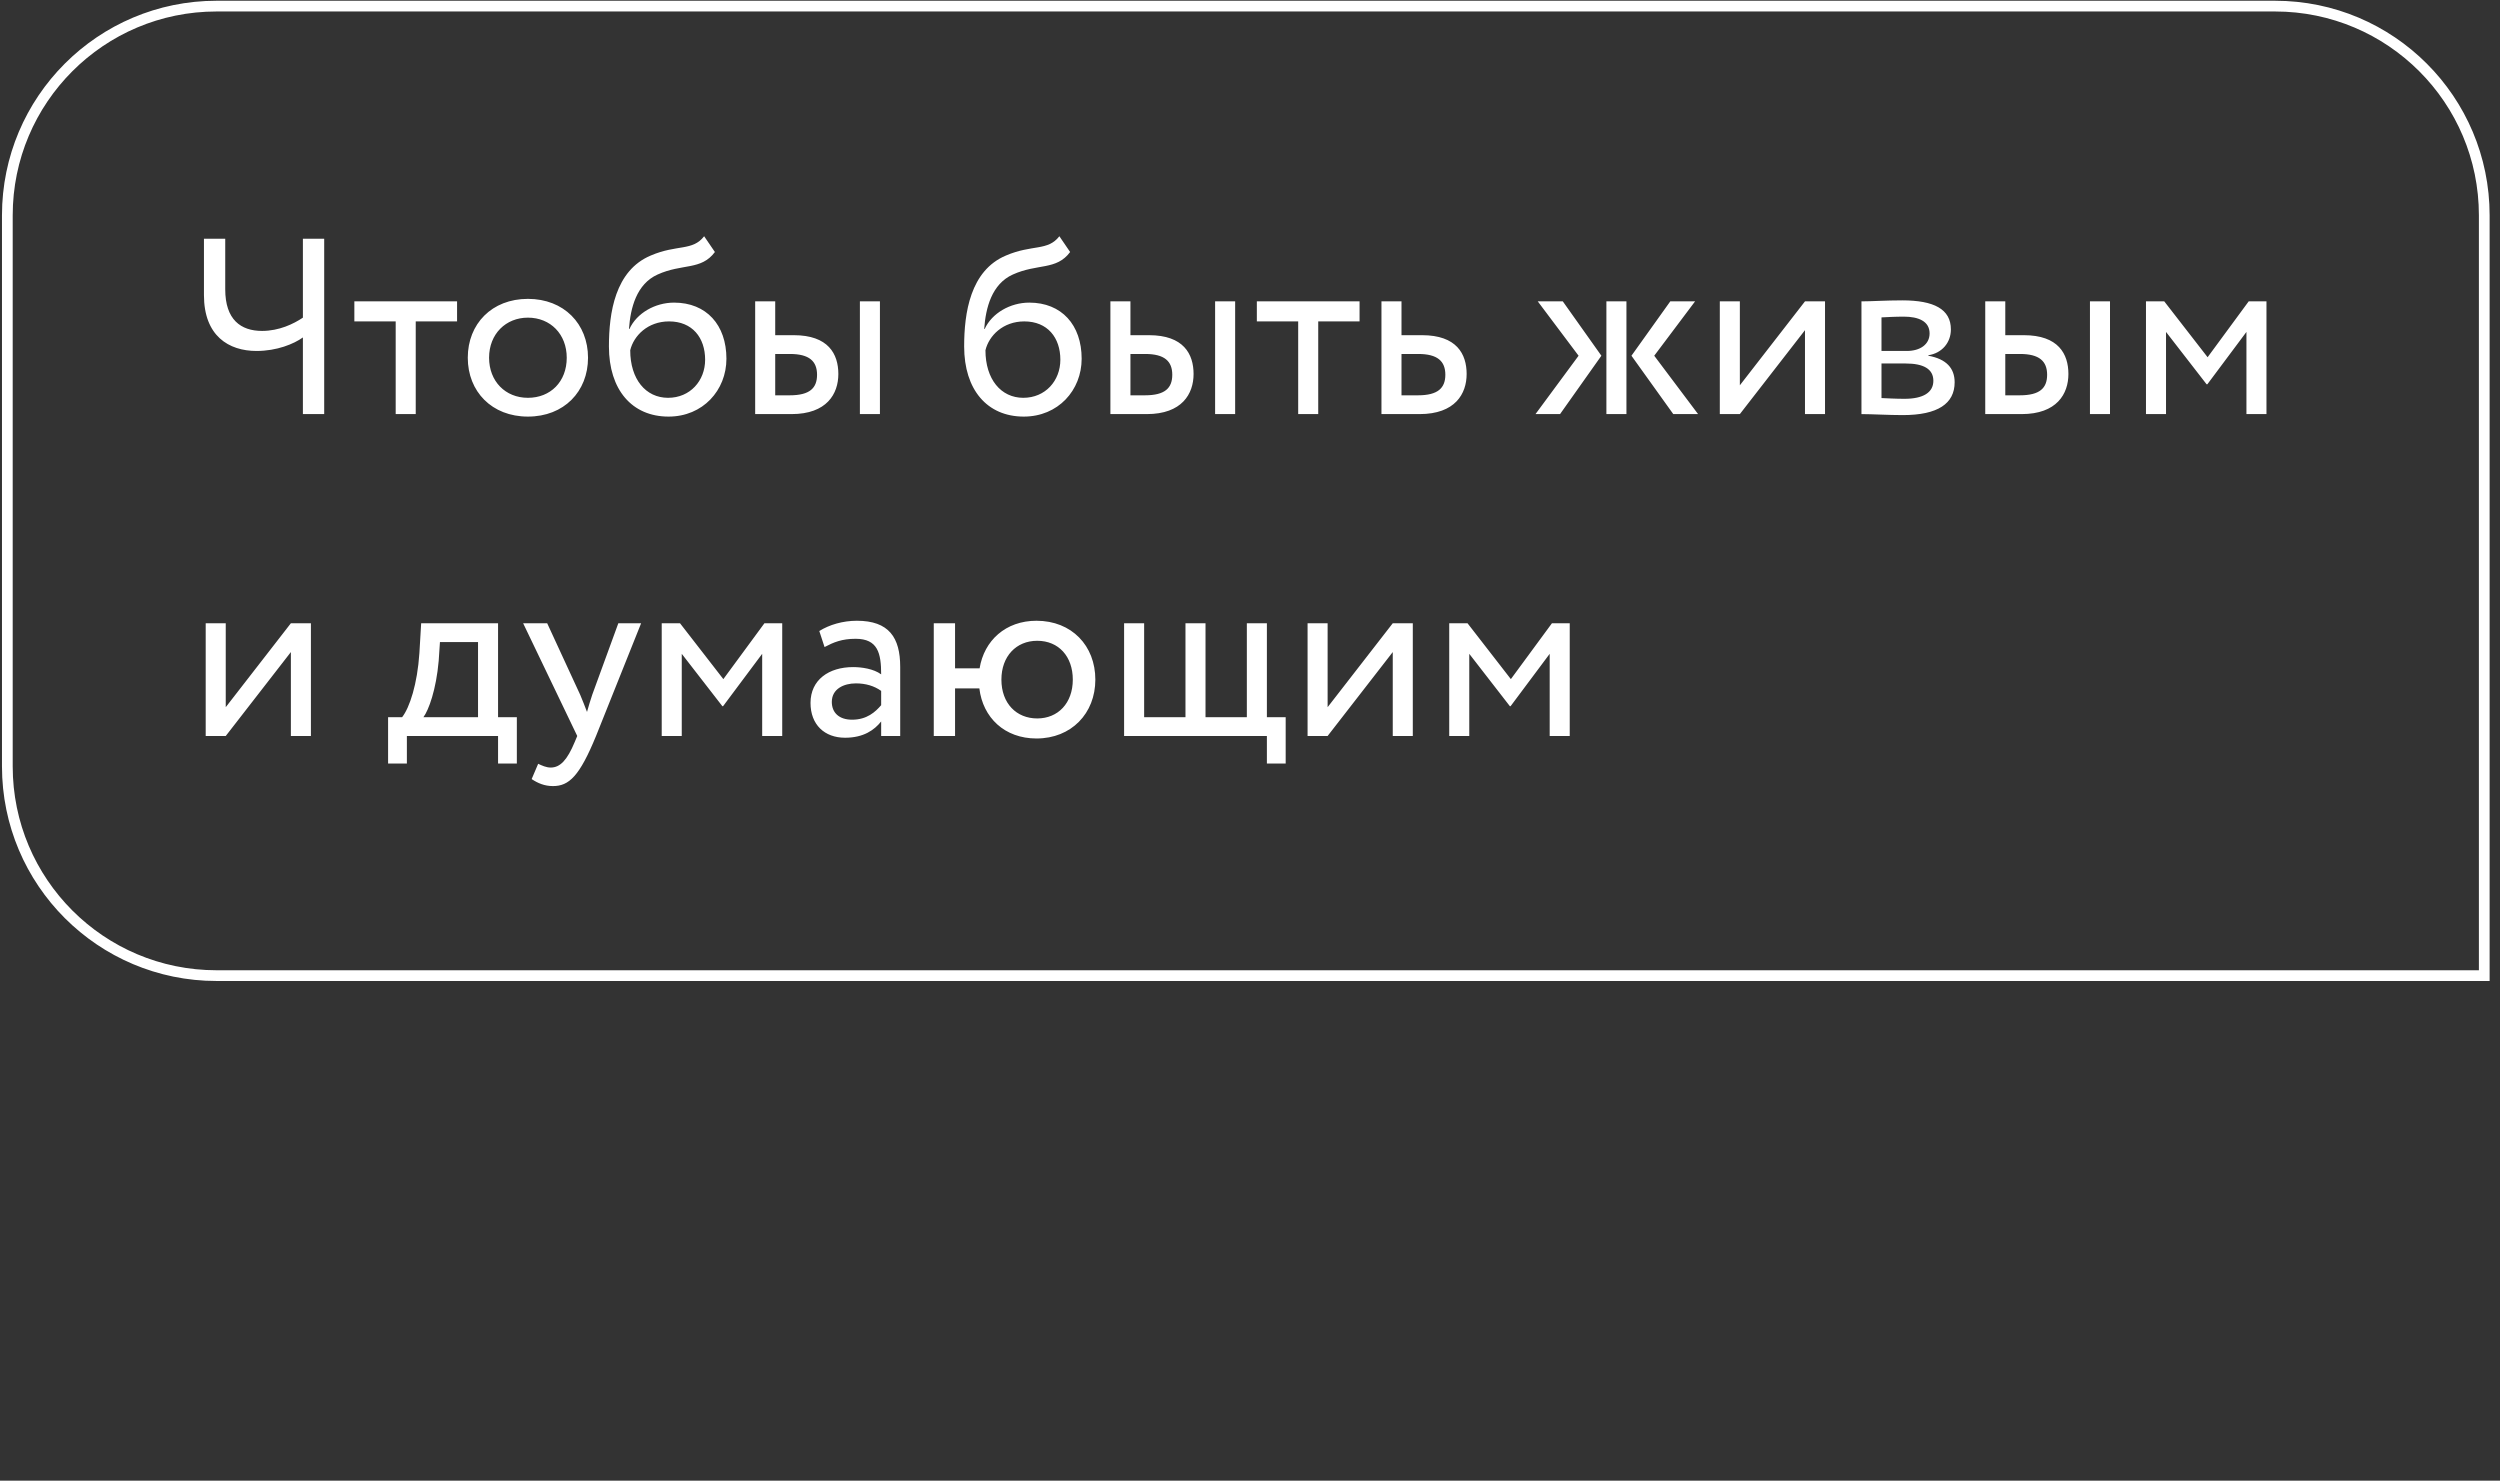
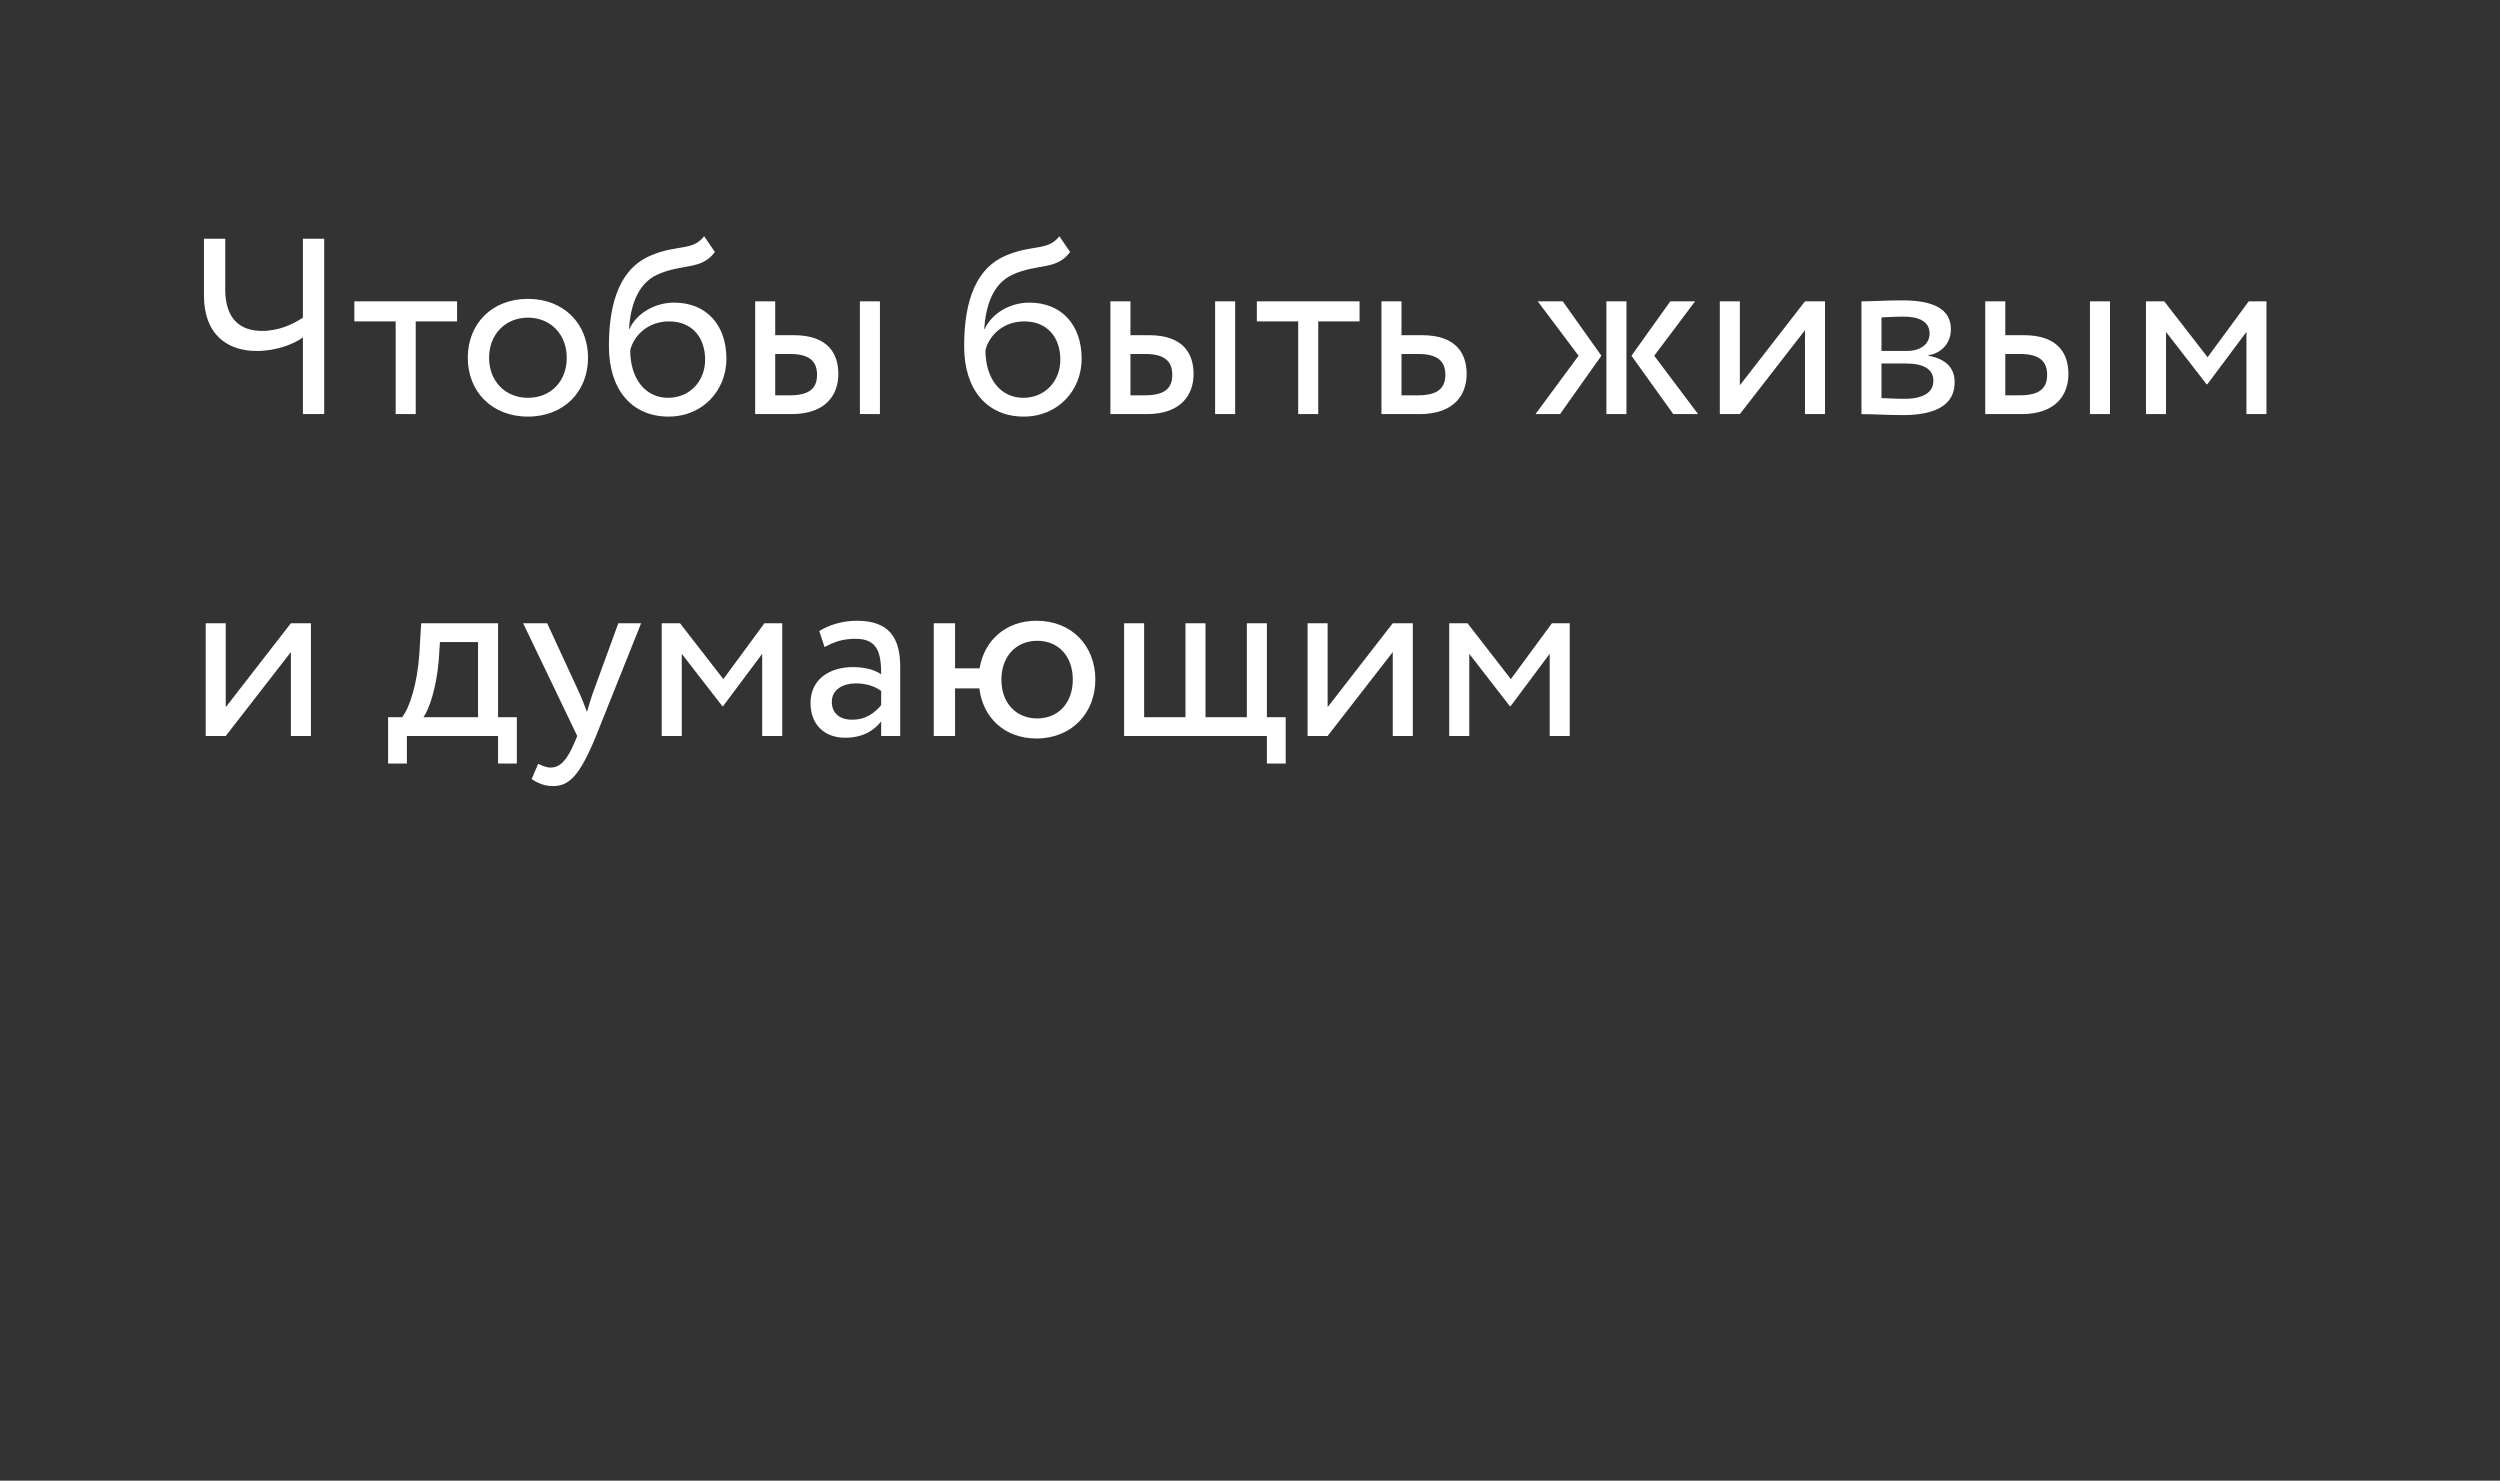
<svg xmlns="http://www.w3.org/2000/svg" width="233" height="138" viewBox="0 0 233 138" fill="none">
  <rect x="0" y="0" width="233" height="138" fill="#333333" stroke="none" />
  <path d="M30.215 22.25H28.23V29.605C27.366 30.188 26.012 30.842 24.425 30.842C22.44 30.842 20.992 29.791 20.992 26.966V22.25H19.008V27.503C19.008 31.309 21.319 32.71 23.911 32.71C25.802 32.71 27.39 32.056 28.23 31.449V38.594H30.215V22.25ZM33.026 29.955H36.878V38.594H38.746V29.955H42.599V28.087H33.026V29.955ZM43.597 33.34C43.597 36.492 45.839 38.827 49.201 38.827C52.563 38.827 54.804 36.492 54.804 33.34C54.804 30.188 52.563 27.854 49.201 27.854C45.839 27.854 43.597 30.188 43.597 33.34ZM45.582 33.34C45.582 31.122 47.146 29.605 49.201 29.605C51.302 29.605 52.82 31.146 52.82 33.34C52.82 35.582 51.302 37.076 49.201 37.076C47.1 37.076 45.582 35.535 45.582 33.34ZM65.625 22.017C64.551 23.418 63.103 22.764 60.652 23.814C57.313 25.215 56.752 29.184 56.752 32.29C56.752 36.329 58.901 38.827 62.309 38.827C65.508 38.827 67.703 36.376 67.703 33.434C67.703 30.282 65.835 28.204 62.823 28.204C61.048 28.204 59.344 29.184 58.667 30.655H58.62C58.76 28.694 59.321 26.476 61.282 25.589C63.593 24.538 65.344 25.215 66.629 23.488L65.625 22.017ZM58.737 32.64C59.064 31.286 60.371 29.955 62.356 29.955C64.527 29.955 65.718 31.473 65.718 33.527C65.718 35.489 64.317 37.076 62.263 37.076C60.185 37.076 58.737 35.348 58.737 32.64ZM70.382 38.594H73.767C77.06 38.594 78.134 36.703 78.134 34.858C78.134 32.99 77.2 31.239 73.978 31.239H72.25V28.087H70.382V38.594ZM80.142 38.594H82.009V28.087H80.142V38.594ZM73.627 32.99C75.425 32.99 76.149 33.667 76.149 34.928C76.149 36.166 75.472 36.843 73.604 36.843H72.25V32.99H73.627ZM98.732 22.017C97.658 23.418 96.21 22.764 93.758 23.814C90.42 25.215 89.859 29.184 89.859 32.29C89.859 36.329 92.007 38.827 95.416 38.827C98.615 38.827 100.81 36.376 100.81 33.434C100.81 30.282 98.942 28.204 95.93 28.204C94.155 28.204 92.451 29.184 91.774 30.655H91.727C91.867 28.694 92.428 26.476 94.389 25.589C96.7 24.538 98.451 25.215 99.736 23.488L98.732 22.017ZM91.844 32.64C92.171 31.286 93.478 29.955 95.463 29.955C97.634 29.955 98.825 31.473 98.825 33.527C98.825 35.489 97.424 37.076 95.37 37.076C93.291 37.076 91.844 35.348 91.844 32.64ZM103.489 38.594H106.874C110.166 38.594 111.241 36.703 111.241 34.858C111.241 32.99 110.307 31.239 107.085 31.239H105.357V28.087H103.489V38.594ZM113.248 38.594H115.116V28.087H113.248V38.594ZM106.734 32.99C108.532 32.99 109.256 33.667 109.256 34.928C109.256 36.166 108.579 36.843 106.711 36.843H105.357V32.99H106.734ZM117.138 29.955H120.991V38.594H122.859V29.955H126.711V28.087H117.138V29.955ZM128.752 38.594H132.301C135.617 38.594 136.691 36.703 136.691 34.858C136.691 32.99 135.757 31.239 132.535 31.239H130.62V28.087H128.752V38.594ZM132.184 32.99C133.982 32.99 134.706 33.667 134.706 34.928C134.706 36.166 134.006 36.843 132.161 36.843H130.62V32.99H132.184ZM157.981 28.087H155.67L152.051 33.154L155.95 38.594H158.261L154.175 33.154L157.981 28.087ZM149.716 38.594H151.584V28.087H149.716V38.594ZM147.124 33.154L143.108 38.594H145.397L149.249 33.154L145.653 28.087H143.319L147.124 33.154ZM162.154 38.594L168.224 30.772V38.594H170.092V28.087H168.224L162.154 35.909V28.087H160.286V38.594H162.154ZM173.488 38.594C174.445 38.594 176.033 38.687 177.34 38.687C180.609 38.687 182.173 37.613 182.173 35.629C182.173 34.321 181.403 33.457 179.722 33.154V33.107C180.982 32.92 181.823 31.939 181.823 30.702C181.823 28.811 180.235 27.994 177.293 27.994C175.776 27.994 174.398 28.087 173.488 28.087V38.594ZM177.597 33.877C179.278 33.877 180.189 34.391 180.189 35.489C180.189 36.586 179.231 37.169 177.504 37.169C176.663 37.169 175.916 37.123 175.355 37.099V33.877H177.597ZM177.433 29.511C178.788 29.511 179.838 29.932 179.838 31.076C179.838 32.103 178.951 32.71 177.714 32.71H175.355V29.581C175.822 29.558 176.593 29.511 177.433 29.511ZM185.025 38.594H188.41C191.702 38.594 192.776 36.703 192.776 34.858C192.776 32.99 191.843 31.239 188.62 31.239H186.893V28.087H185.025V38.594ZM194.784 38.594H196.652V28.087H194.784V38.594ZM188.27 32.99C190.068 32.99 190.792 33.667 190.792 34.928C190.792 36.166 190.115 36.843 188.247 36.843H186.893V32.99H188.27ZM200.005 38.594H201.873V30.936L205.655 35.815H205.725L209.368 30.936V38.594H211.235V28.087H209.578L205.749 33.294L201.709 28.087H200.005V38.594ZM21.039 68.594L27.11 60.772V68.594H28.977V58.087H27.11L21.039 65.909V58.087H19.171V68.594H21.039ZM36.17 71.162H37.921V68.594H46.419V71.162H48.17V66.843H46.419V58.087H39.252L39.088 60.865C38.901 63.737 38.178 65.955 37.477 66.843H36.17V71.162ZM40.886 61.589L41.003 59.838H44.552V66.843H39.462C39.952 66.189 40.653 64.274 40.886 61.589ZM59.753 58.087H57.628L55.2 64.741C55.013 65.302 54.85 65.839 54.709 66.352C54.499 65.815 54.313 65.302 54.079 64.765L50.997 58.087H48.756L53.799 68.594L53.565 69.154C52.865 70.835 52.211 71.536 51.324 71.536C50.904 71.536 50.507 71.349 50.157 71.185L49.55 72.61C50.11 72.983 50.74 73.263 51.534 73.263C53.028 73.263 54.009 72.353 55.55 68.594L59.753 58.087ZM61.672 68.594H63.54V60.936L67.322 65.815H67.392L71.035 60.936V68.594H72.903V58.087H71.245L67.416 63.294L63.377 58.087H61.672V68.594ZM76.848 60.305C77.688 59.862 78.459 59.535 79.743 59.535C81.821 59.535 82.124 60.889 82.124 62.85C81.424 62.337 80.327 62.173 79.51 62.173C77.245 62.173 75.54 63.364 75.54 65.512C75.54 67.543 76.848 68.757 78.762 68.757C80.49 68.757 81.494 68.033 82.124 67.24V68.594H83.899V62.15C83.899 59.418 82.848 57.854 79.86 57.854C78.552 57.854 77.291 58.227 76.358 58.811L76.848 60.305ZM79.416 67.076C78.202 67.076 77.525 66.422 77.525 65.418C77.525 64.204 78.646 63.691 79.766 63.691C80.677 63.691 81.471 63.924 82.124 64.391V65.722C81.588 66.352 80.794 67.076 79.416 67.076ZM87.027 68.594H89.011V64.158H91.276C91.603 66.889 93.634 68.827 96.599 68.827C99.845 68.827 102.086 66.492 102.086 63.34C102.086 60.188 99.891 57.854 96.599 57.854C93.728 57.854 91.72 59.698 91.299 62.29H89.011V58.087H87.027V68.594ZM93.331 63.34C93.331 61.169 94.708 59.721 96.669 59.721C98.677 59.721 99.985 61.192 99.985 63.34C99.985 65.535 98.607 66.959 96.669 66.959C94.732 66.959 93.331 65.558 93.331 63.34ZM104.766 68.594H118.074V71.162H119.825V66.843H118.074V58.087H116.206V66.843H112.354V58.087H110.486V66.843H106.634V58.087H104.766V68.594ZM123.734 68.594L129.805 60.772V68.594H131.673V58.087H129.805L123.734 65.909V58.087H121.866V68.594H123.734ZM135.068 68.594H136.936V60.936L140.718 65.815H140.788L144.431 60.936V68.594H146.299V58.087H144.641L140.812 63.294L136.773 58.087H135.068V68.594Z" fill="white" />
-   <path d="M212.033 0.57H20.184C9.414 0.57 0.684 9.301 0.684 20.07V71.428C0.684 82.197 9.414 90.928 20.184 90.928H231.533V20.07C231.533 9.301 222.803 0.57 212.033 0.57Z" stroke="white" />
</svg>